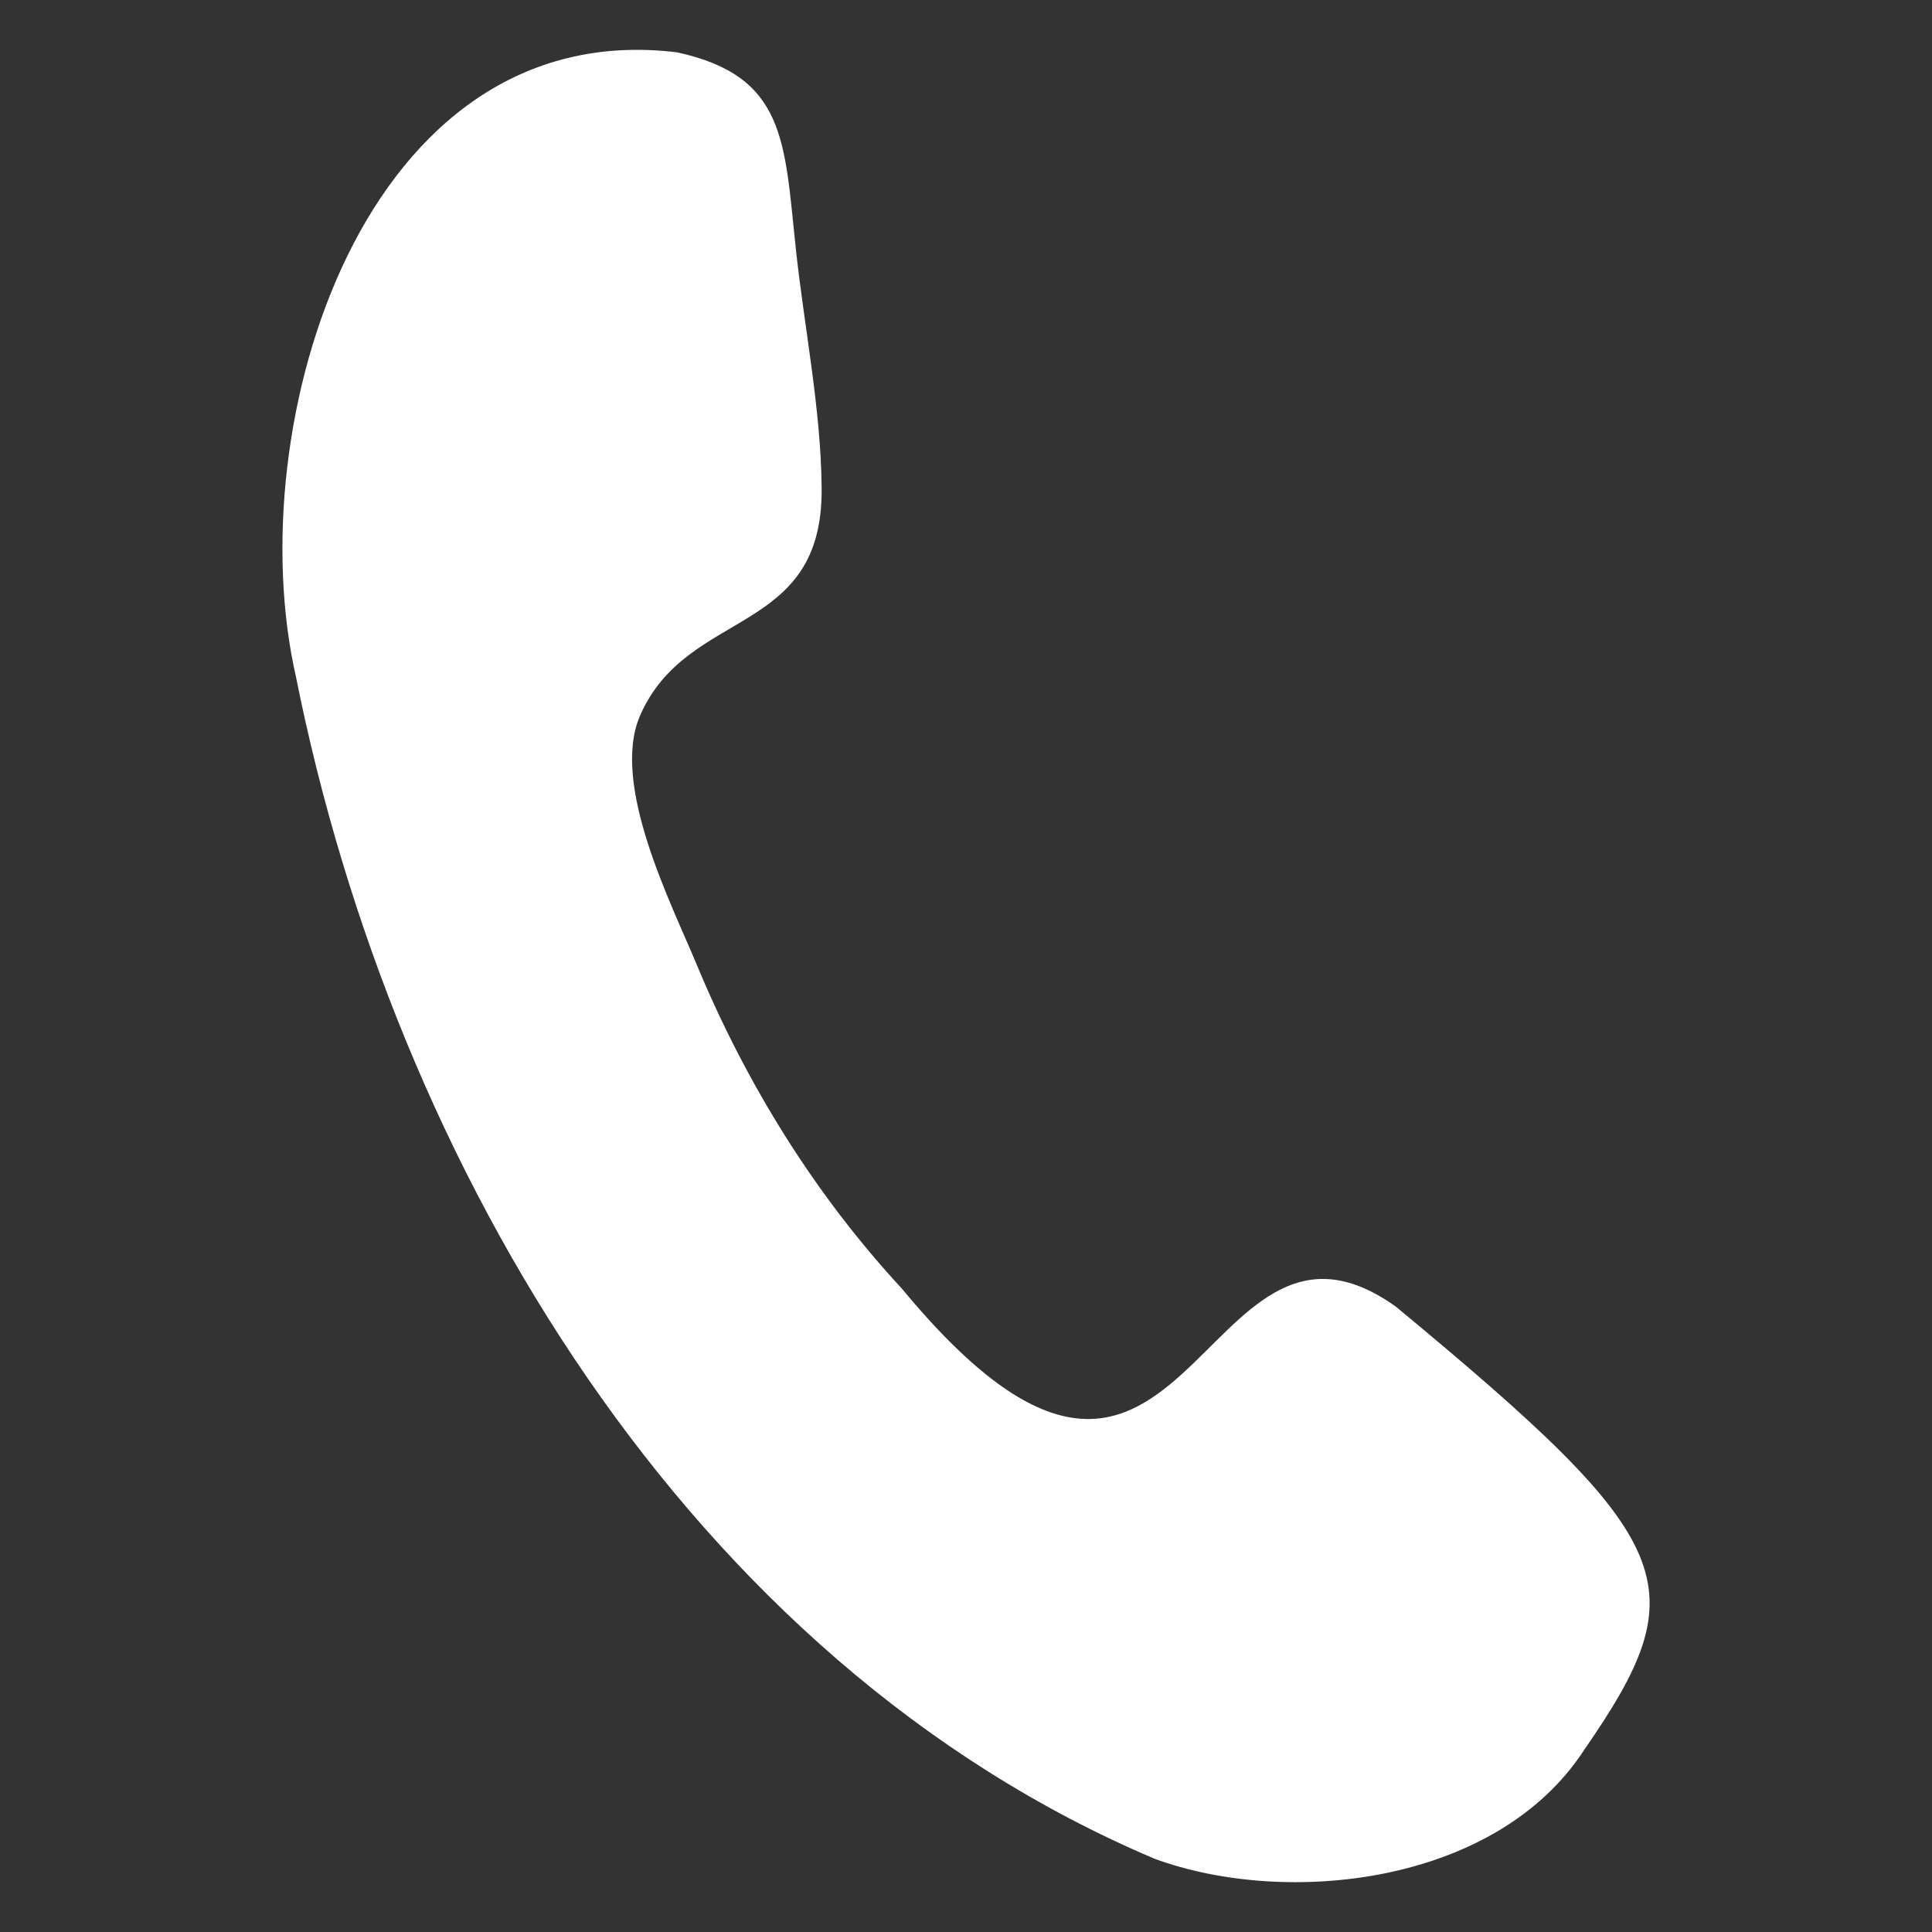
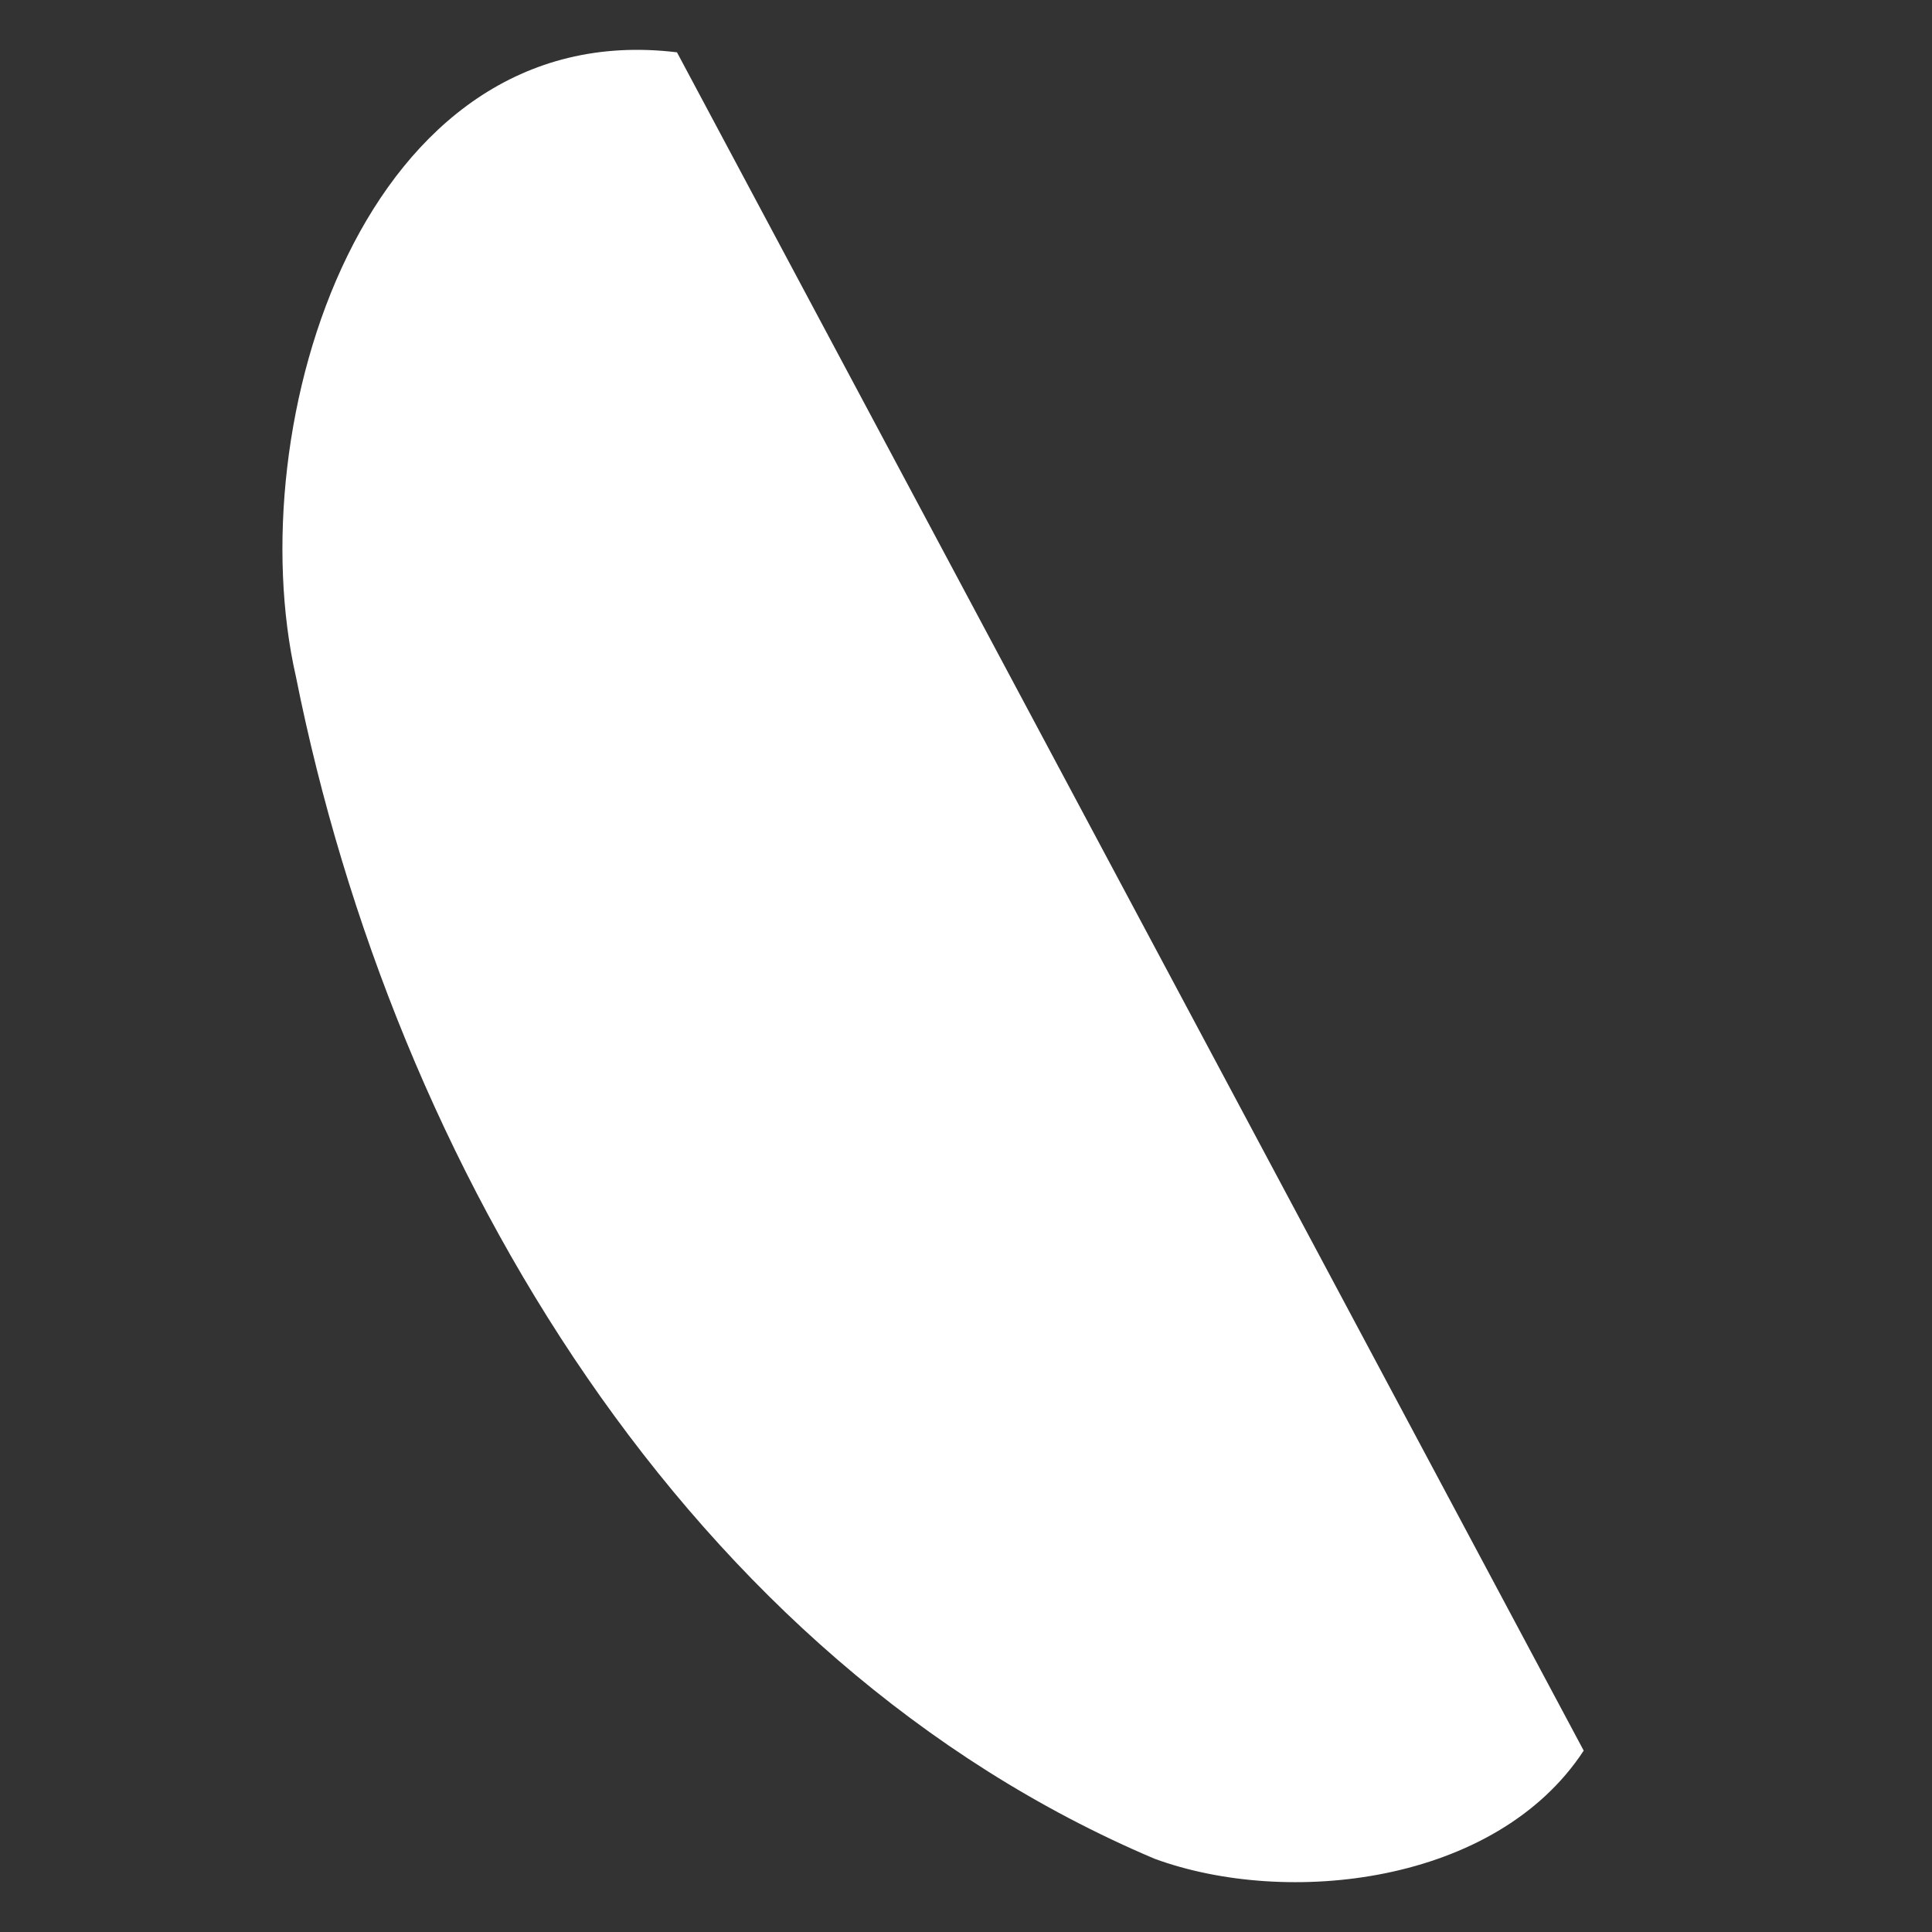
<svg xmlns="http://www.w3.org/2000/svg" width="50" height="50">
  <rect width="100%" height="100%" fill="#333333" stroke="none" />
-   <path d="M40.986 45.306c-2.272 3.47-7.687 4.054-11.107 2.798-12.063-5.114-19.681-17.89-22.22-30.59C6.173 10.993 9.411.369 17.52 1.354c2.816.61 2.78 2.305 3.071 5.038.215 2.043.658 4.188.673 6.25.032 3.85-3.478 3.069-4.7 5.88-.768 1.774.807 4.852 1.466 6.44 1.291 3.111 3.077 5.976 5.312 8.389 7.424 8.976 7.619-3.223 12.783.465 7.373 6.106 7.816 7.223 4.861 11.489" fill="#fff" fill-rule="evenodd" />
+   <path d="M40.986 45.306c-2.272 3.47-7.687 4.054-11.107 2.798-12.063-5.114-19.681-17.89-22.22-30.59C6.173 10.993 9.411.369 17.52 1.354" fill="#fff" fill-rule="evenodd" />
</svg>